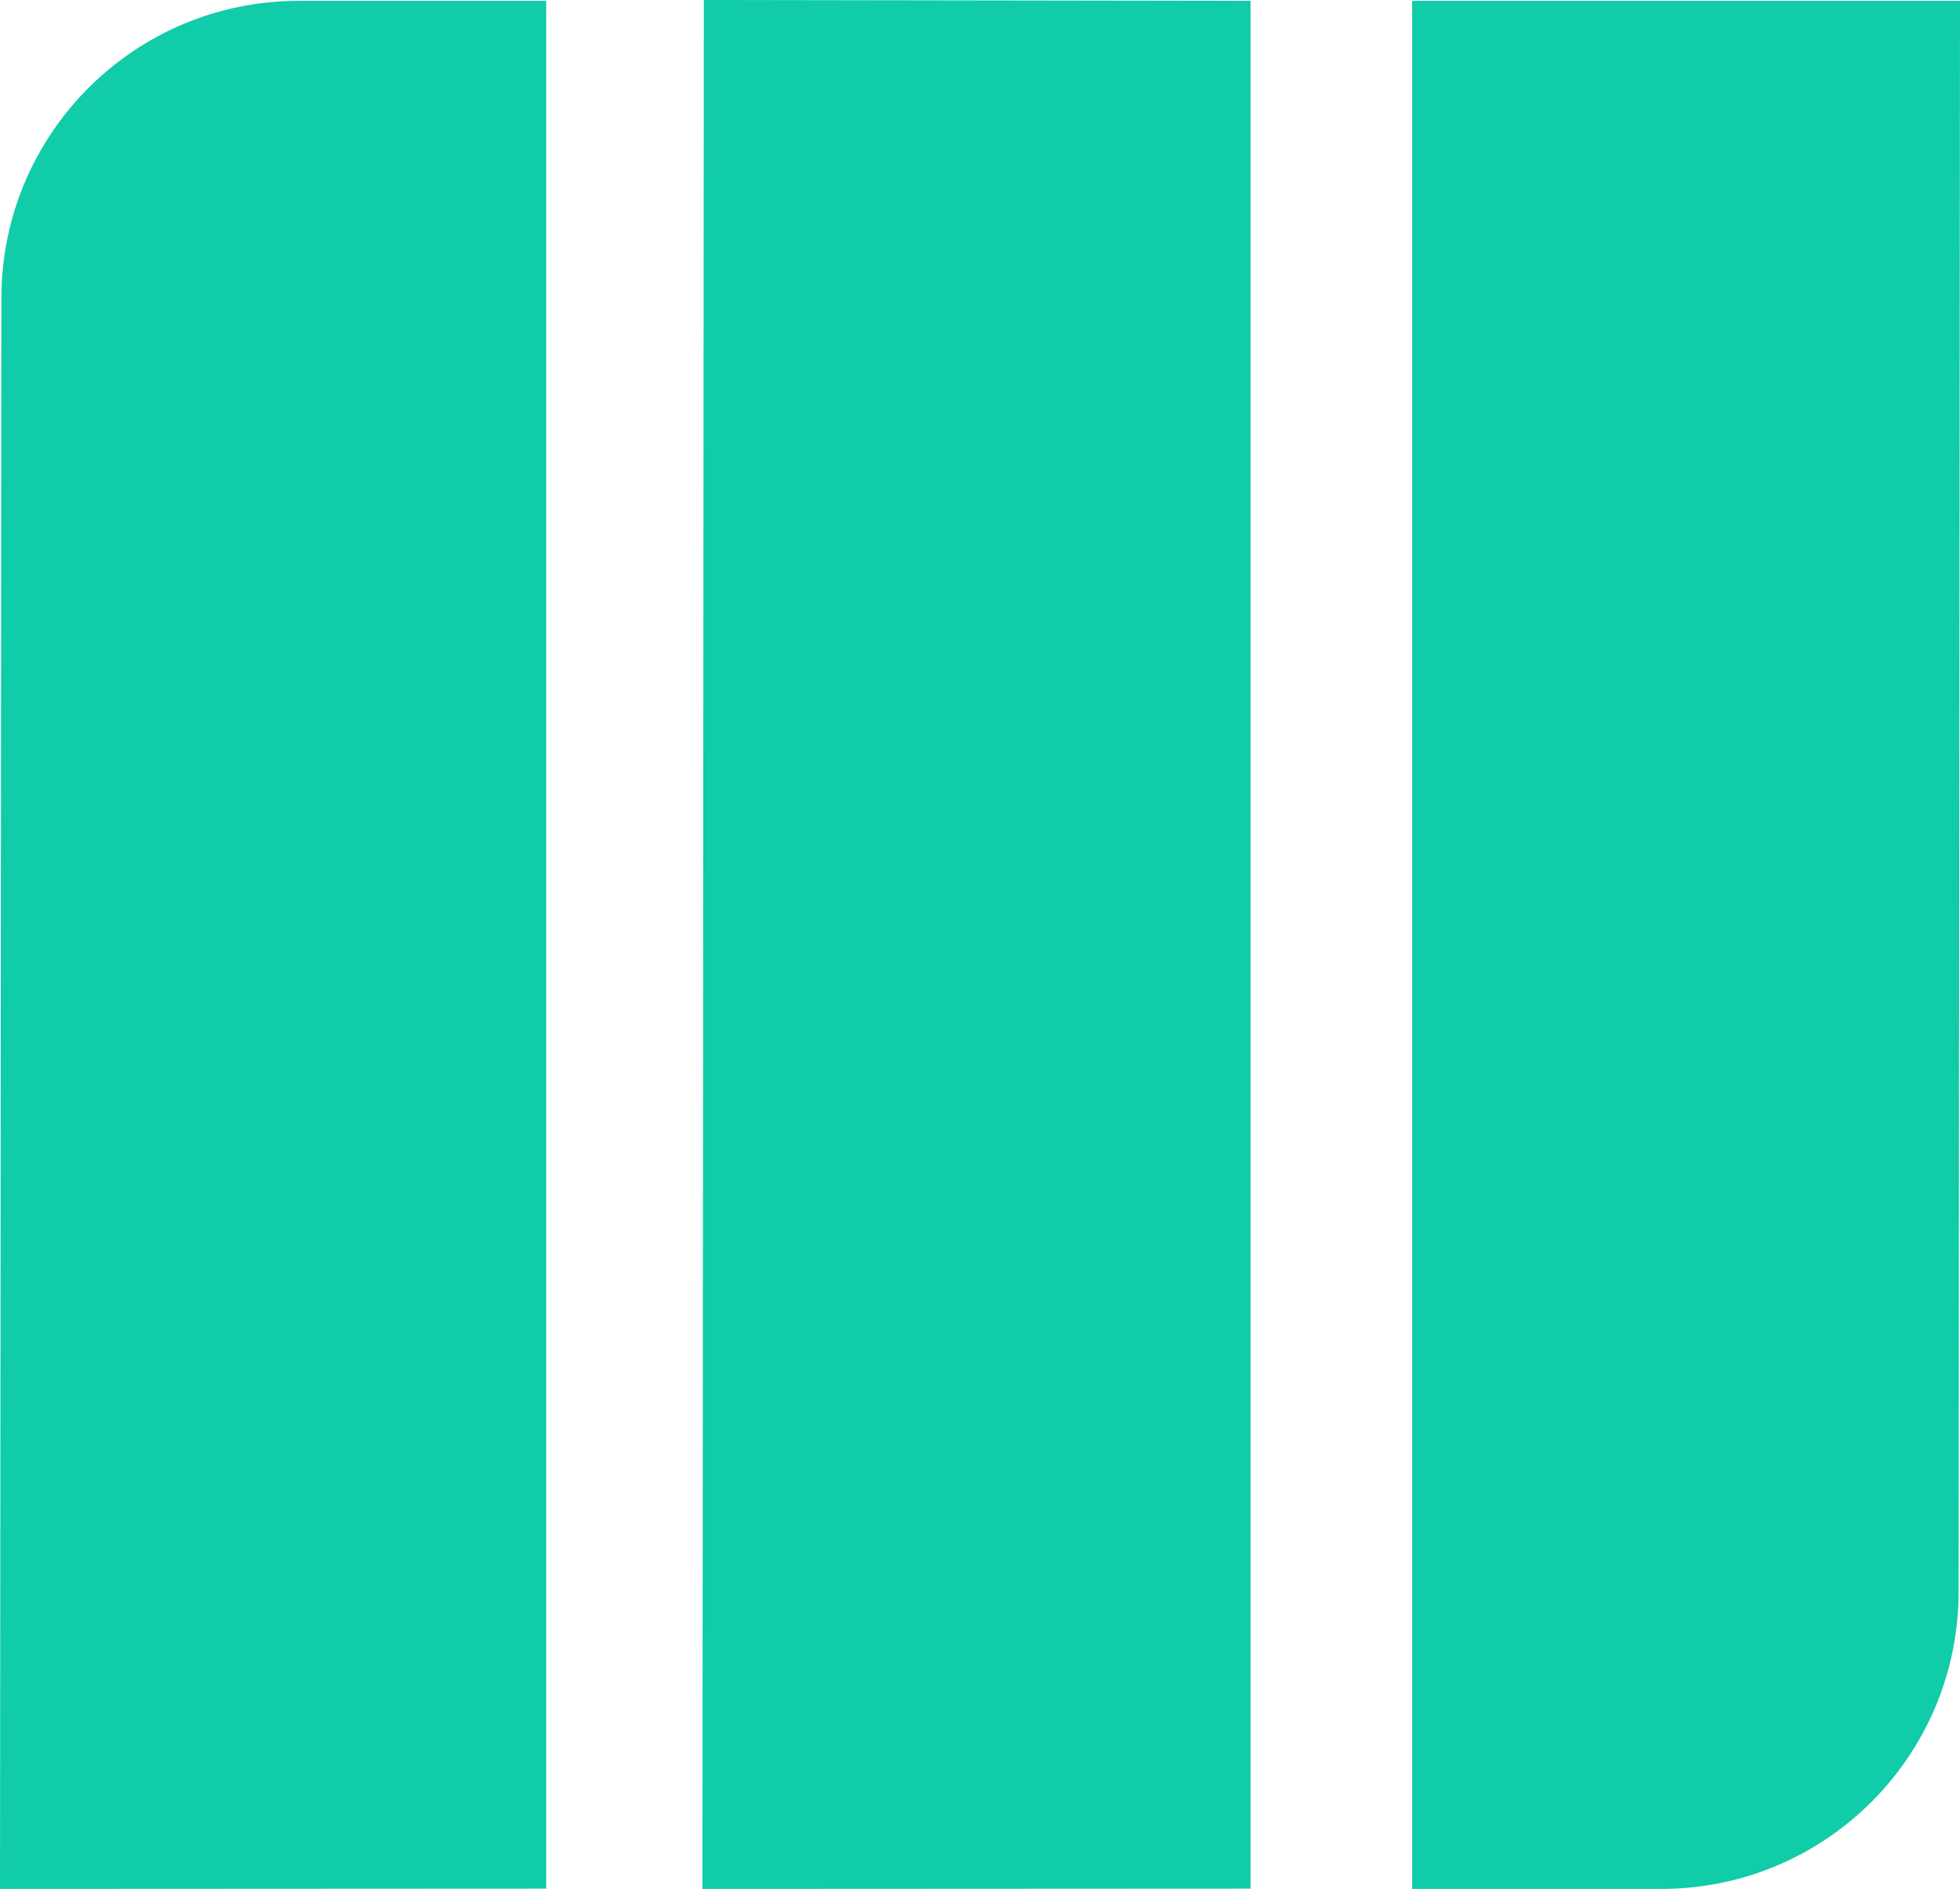
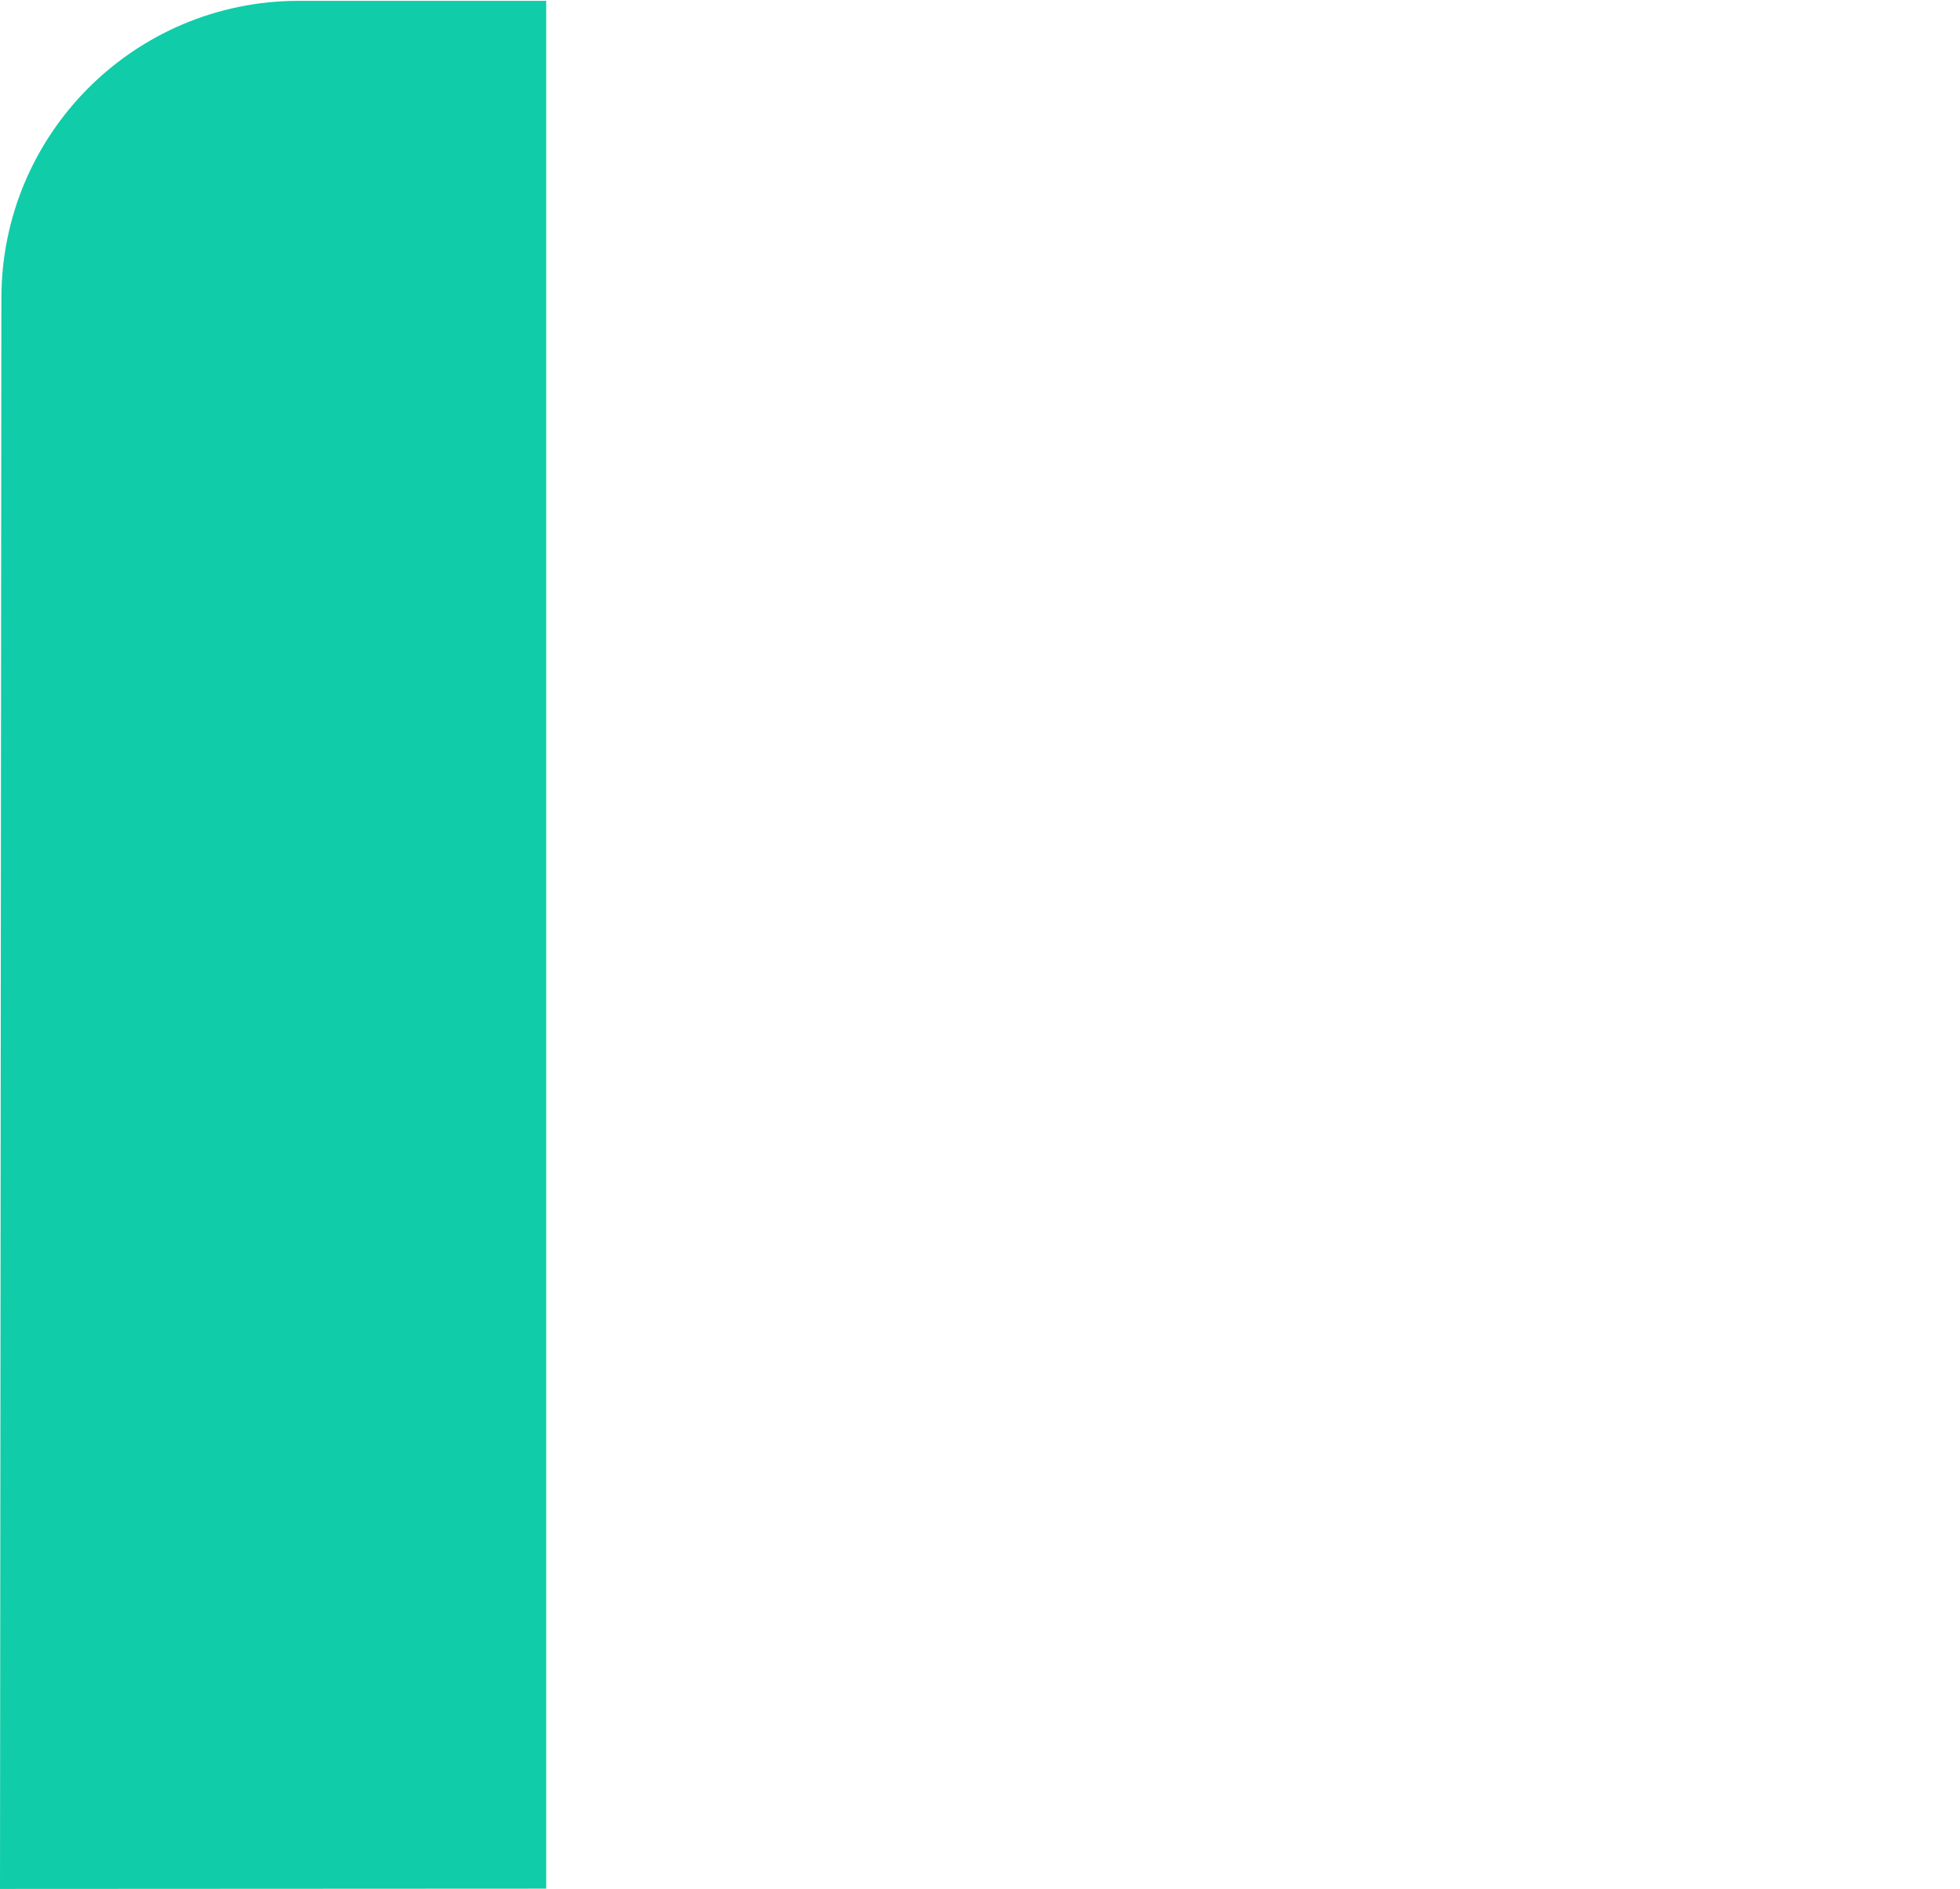
<svg xmlns="http://www.w3.org/2000/svg" version="1.1" id="Layer_1" x="0px" y="0px" viewBox="0 0 70.26 67.7" style="enable-background:new 0 0 70.26 67.7;" xml:space="preserve">
  <style type="text/css">
    .st0 {
        fill: #11cca8;
    }
    </style>
-   <path class="st0" d="M50.62,0.03l19.64,0l-0.05,57.01c0,5.89-4.77,10.66-10.66,10.66h-8.93V0.03z" />
  <path class="st0" d="M19.58,67.69L0,67.7l0.05-57.01c0-5.89,4.77-10.66,10.66-10.66l8.87,0V67.69z" />
-   <polygon class="st0" points="44.83,67.69 25.18,67.7 25.23,0 44.83,0.03 " />
</svg>